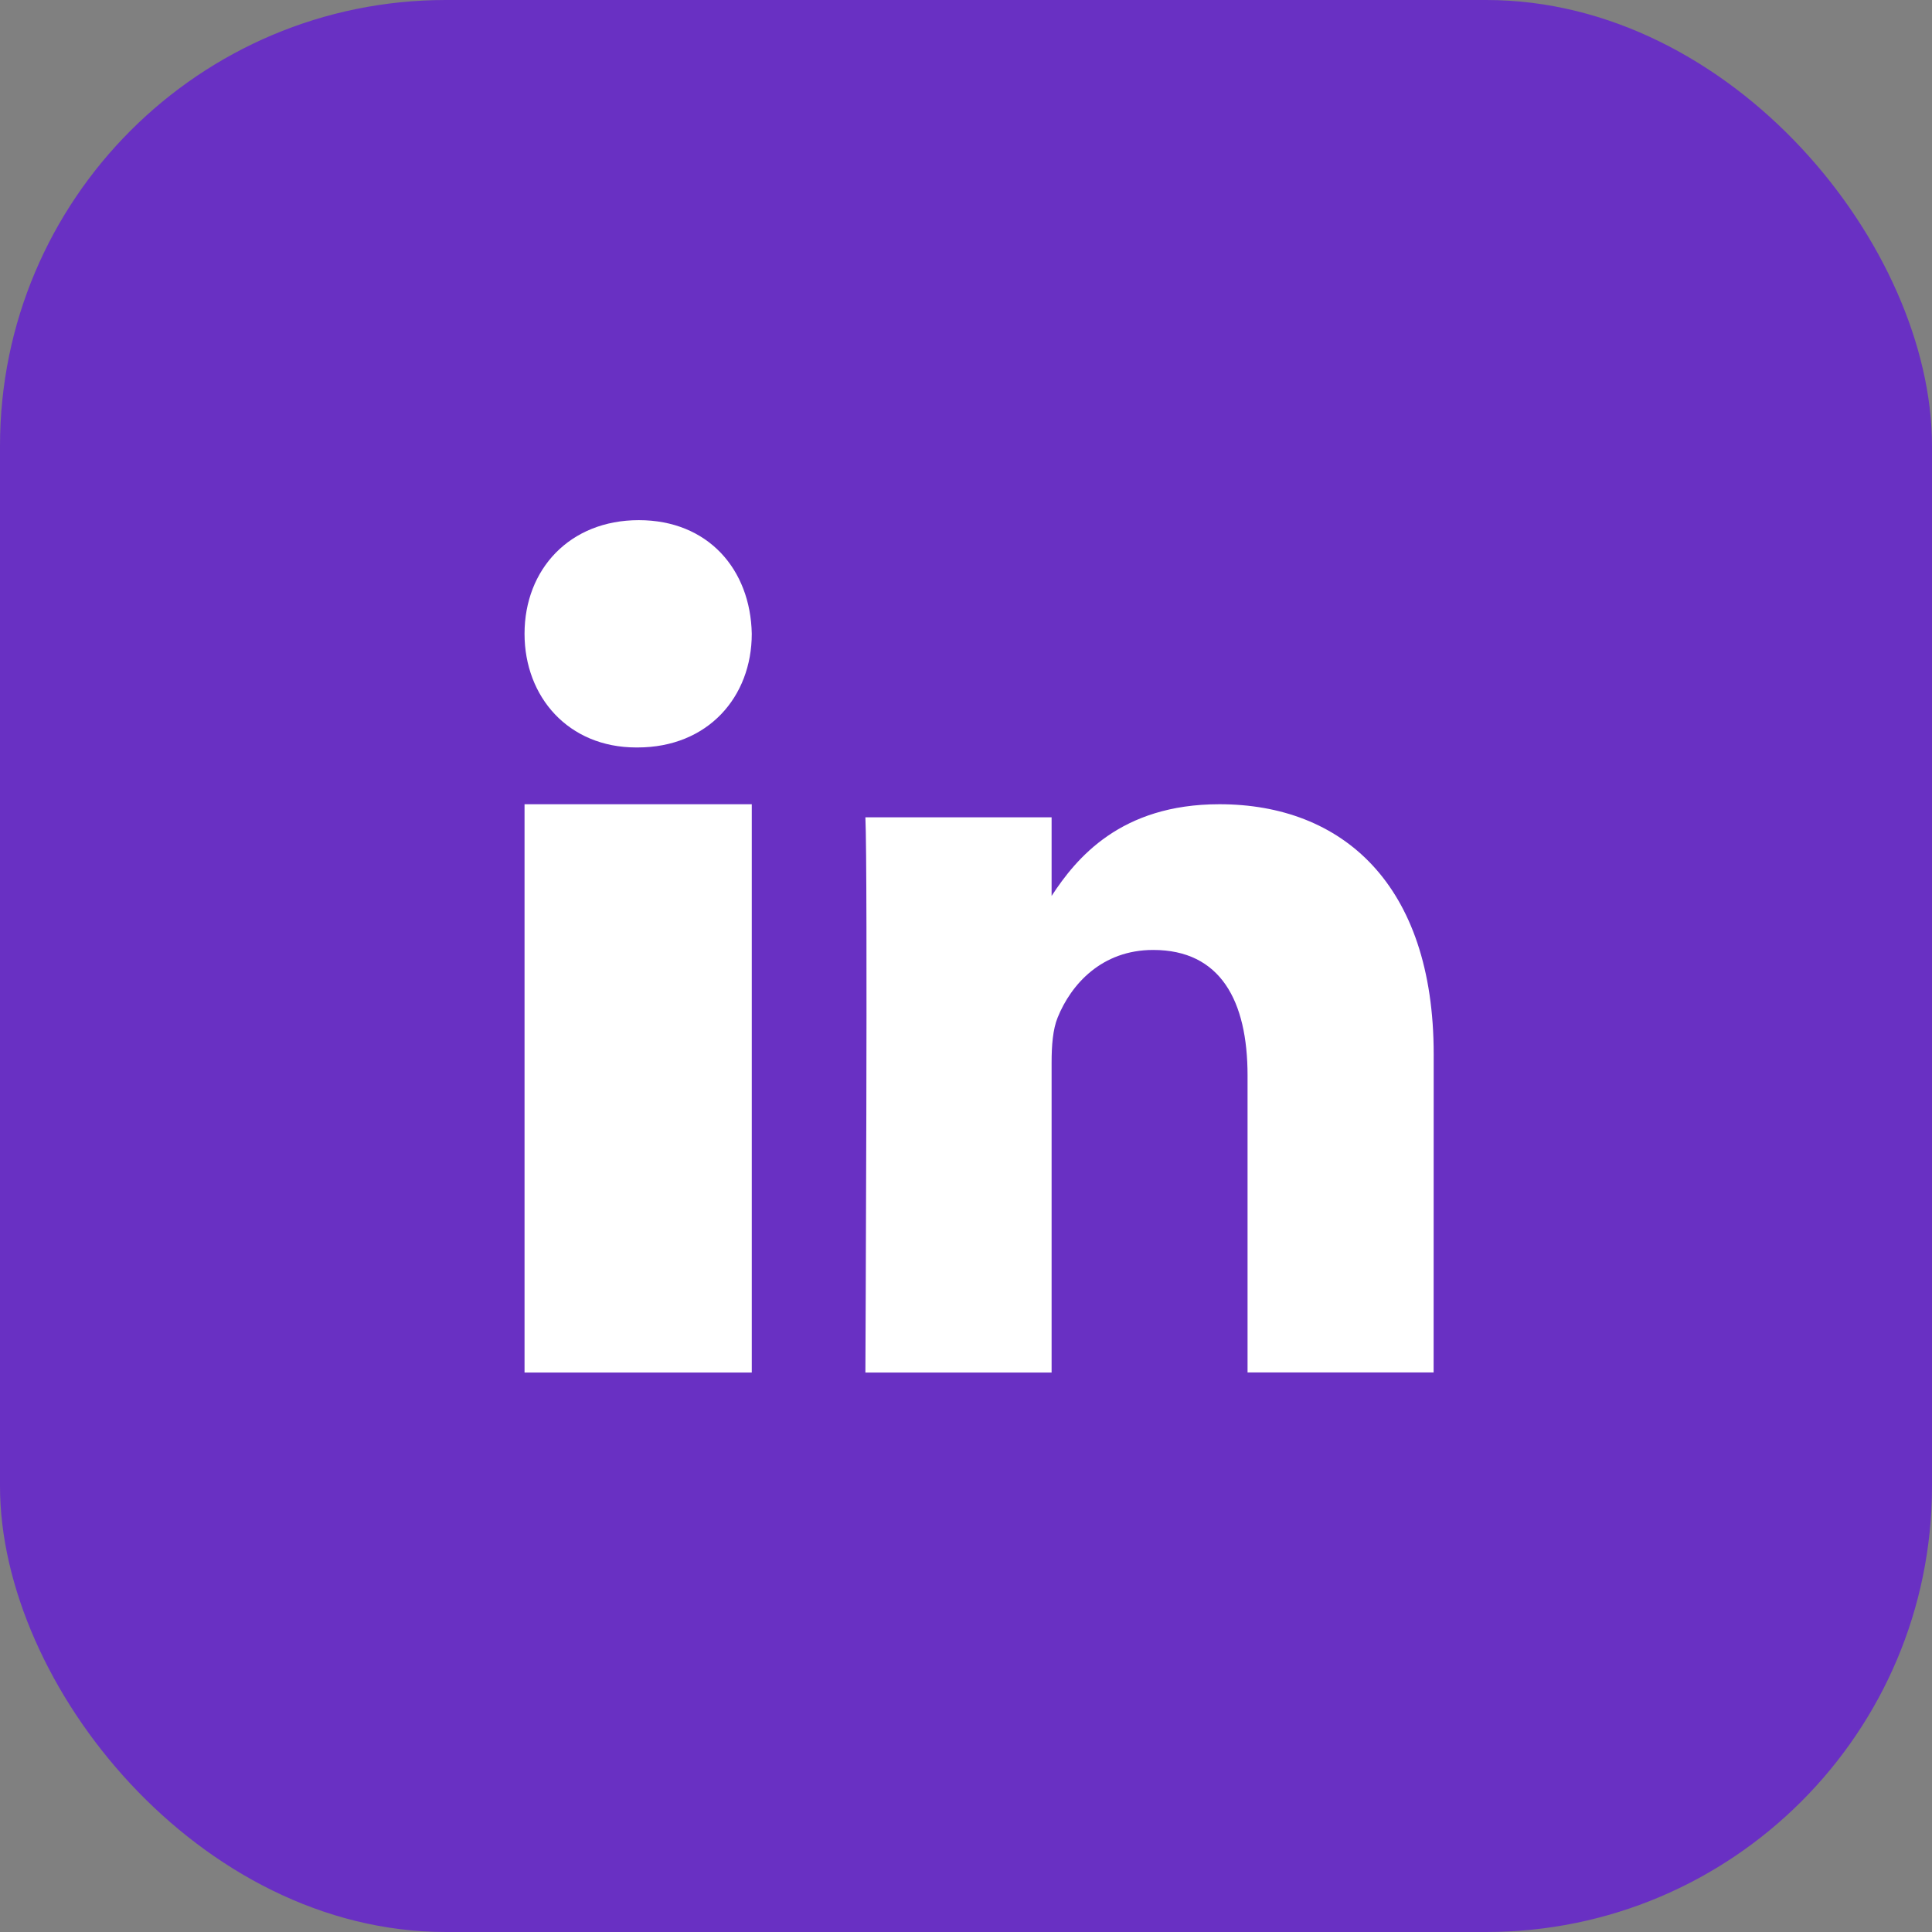
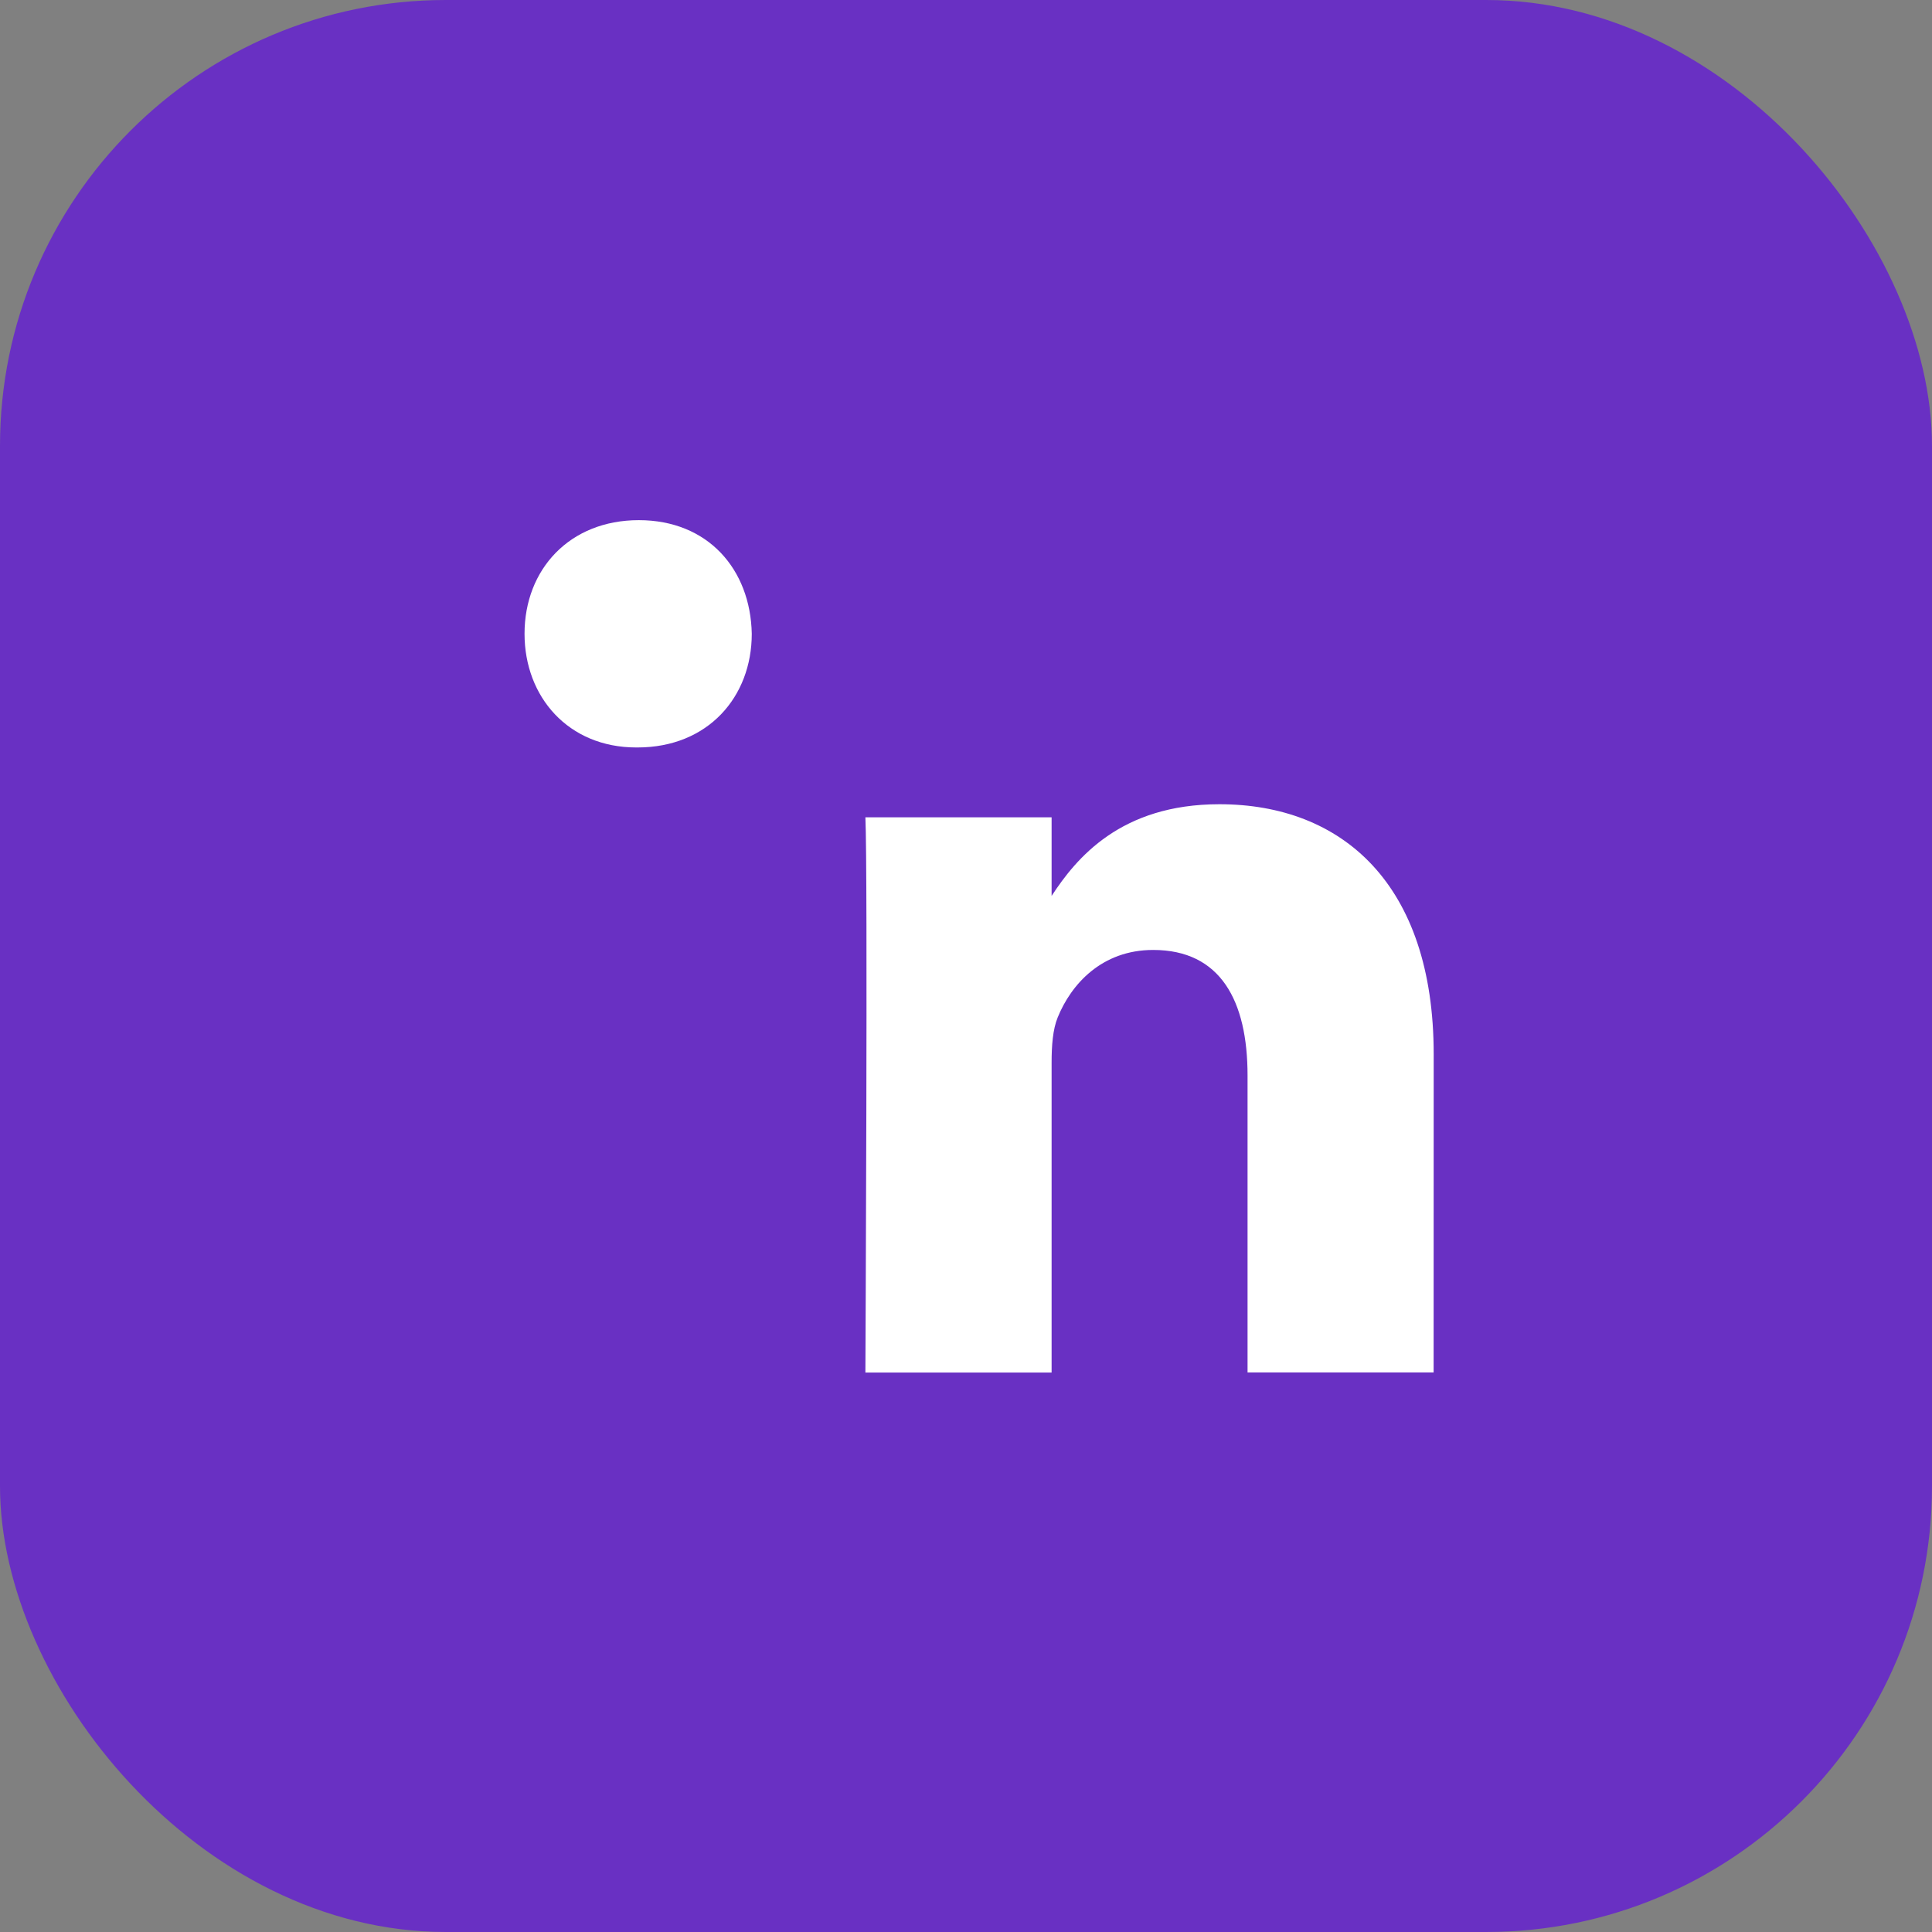
<svg xmlns="http://www.w3.org/2000/svg" width="26" height="26" viewBox="0 0 26 26" fill="none">
  <rect x="0" y="0" width="26" height="26" fill="#808080" stroke="none" />
  <rect width="26" height="26" rx="6" fill="#6930C3" />
-   <path fill-rule="evenodd" clip-rule="evenodd" d="M10.117 10.823H7.059V18.471H10.117V10.823Z" fill="white" />
  <path fill-rule="evenodd" clip-rule="evenodd" d="M10.117 8.529C10.1 7.661 9.527 7 8.597 7C7.667 7 7.059 7.661 7.059 8.529C7.059 9.379 7.649 10.059 8.562 10.059H8.579C9.527 10.059 10.117 9.379 10.117 8.529Z" fill="white" />
  <path fill-rule="evenodd" clip-rule="evenodd" d="M19.294 14.187C19.294 11.892 18.058 10.823 16.41 10.823C15.08 10.823 14.484 11.549 14.152 12.057V10.999H11.646C11.68 11.7 11.646 18.471 11.646 18.471H14.152V14.298C14.152 14.075 14.168 13.852 14.234 13.692C14.415 13.246 14.827 12.784 15.519 12.784C16.426 12.784 16.789 13.469 16.789 14.473V18.47H19.293L19.294 14.187Z" fill="white" />
</svg>